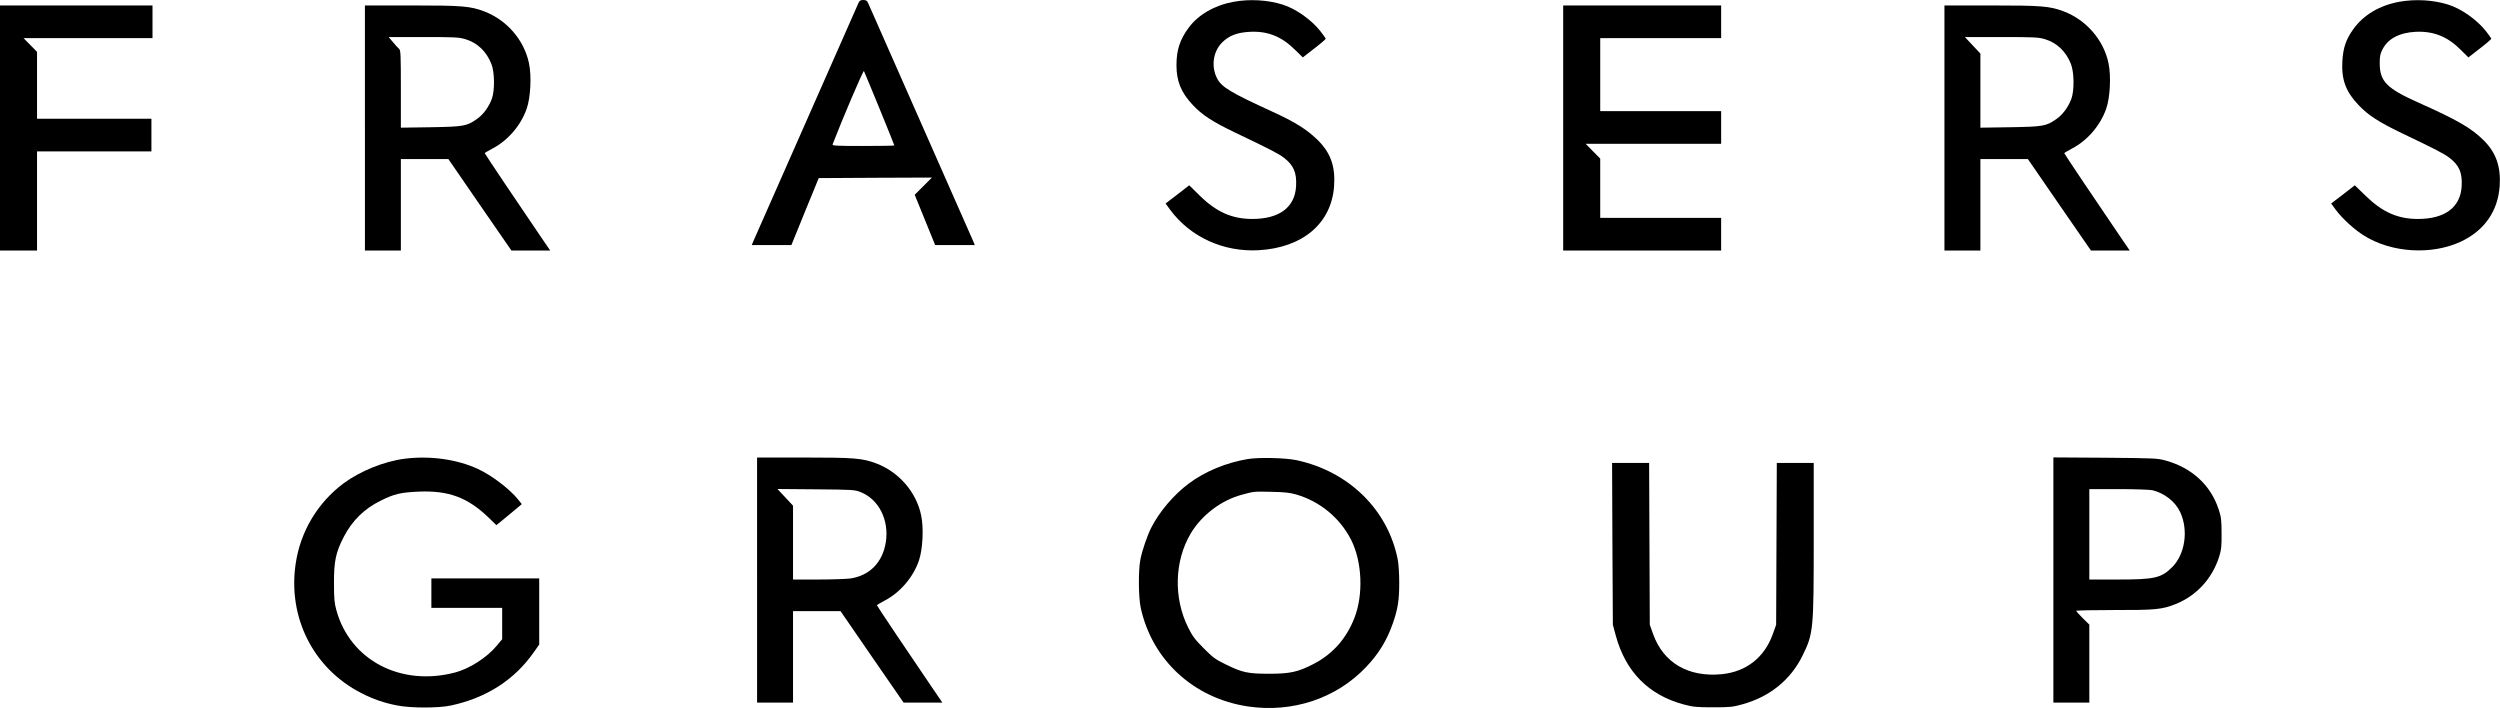
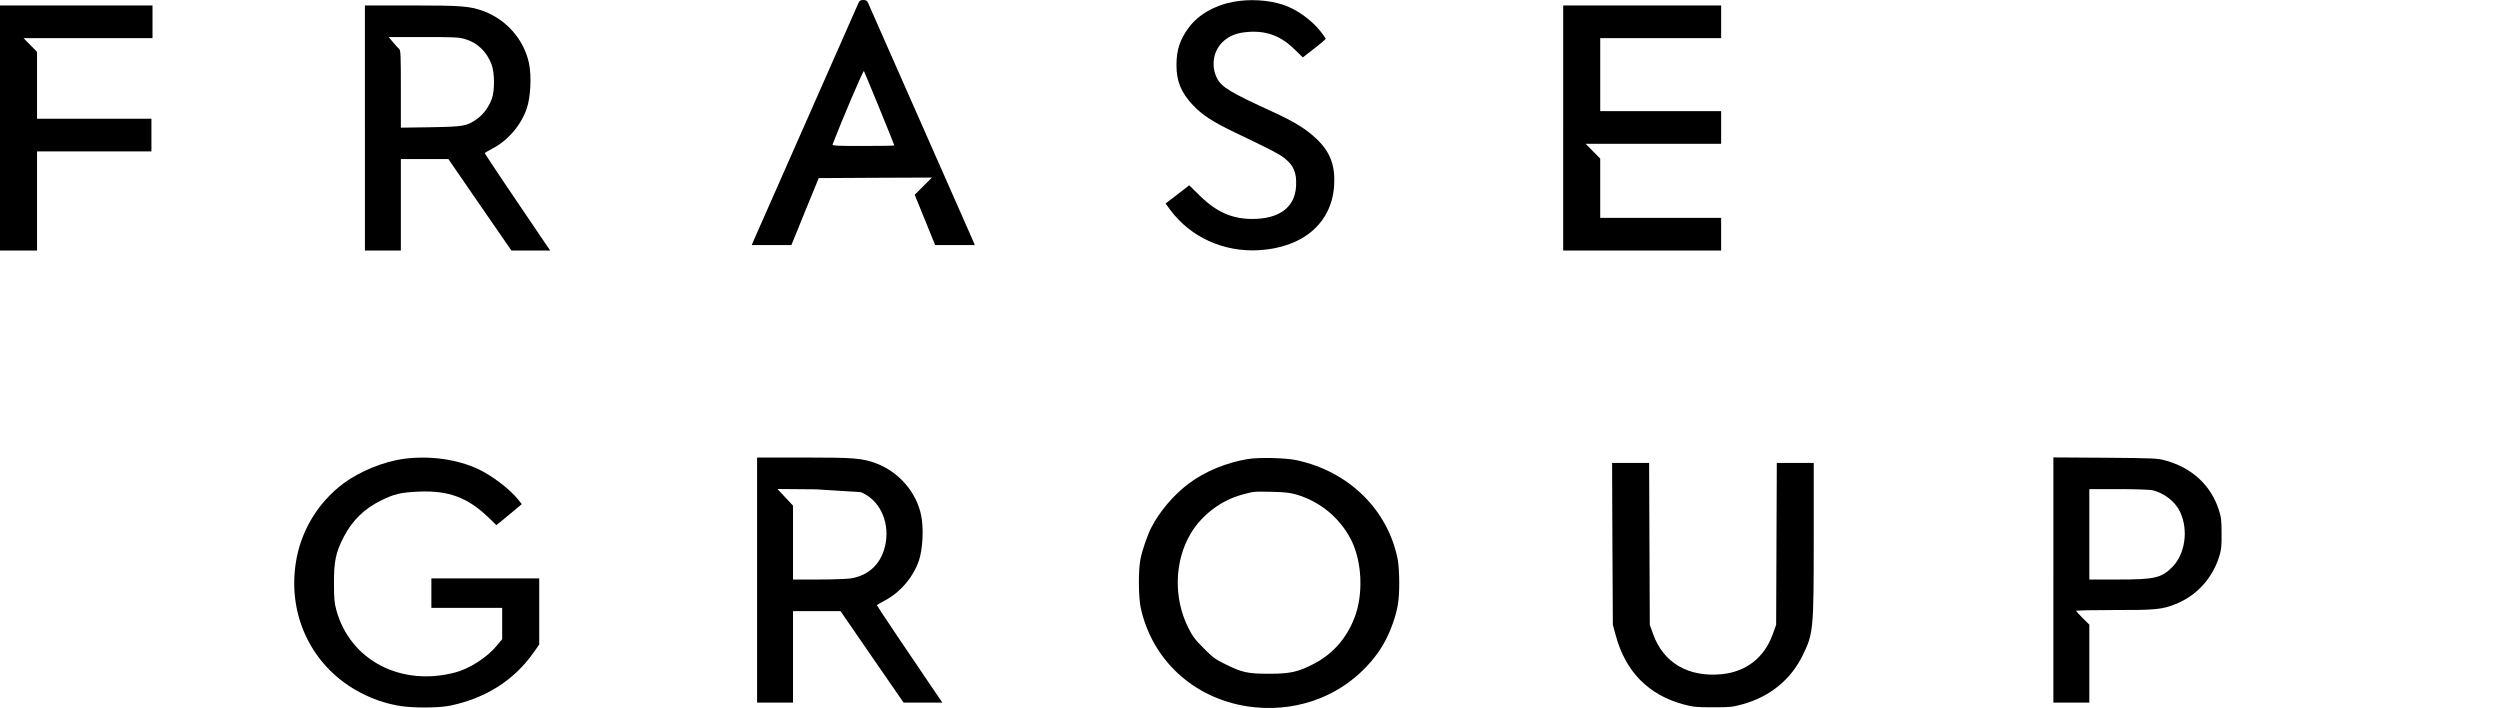
<svg xmlns="http://www.w3.org/2000/svg" version="1.0" width="2295pt" height="650pt" viewBox="0 0 2295 650" preserveAspectRatio="xMidYMid meet">
  <g transform="translate(0,650) scale(0.1,-0.1)" fill="#000000" stroke="none">
    <path d="M7881 6473 c-15 -32 -935 -2117 -962 -2180 l-18 -43 182 0 182 0 125 308 126 307 519 3 520 2 -79 -79 -79 -79 94 -231 94 -231 182 0 182 0 -18 43 c-27 63 -947 2148 -962 2180 -9 21 -19 27 -44 27 -25 0 -35 -6 -44 -27z m193 -970 c75 -183 136 -335 136 -338 0 -3 -129 -5 -286 -5 -237 0 -285 2 -281 14 88 229 282 684 288 674 4 -7 68 -163 143 -345z" />
    <path d="M11327 6484 c-174 -31 -326 -118 -413 -236 -83 -111 -114 -207 -114 -346 0 -148 42 -251 150 -366 86 -92 181 -153 380 -249 331 -158 406 -197 455 -234 91 -70 120 -138 113 -263 -11 -194 -154 -300 -402 -300 -185 0 -328 63 -480 212 l-99 97 -108 -84 -109 -83 43 -59 c186 -250 488 -388 812 -370 404 23 667 246 692 587 13 185 -33 311 -156 430 -99 95 -207 162 -413 256 -384 176 -464 224 -506 306 -55 108 -36 245 47 328 63 63 138 92 256 98 163 8 290 -43 412 -164 l73 -71 104 81 c58 44 105 85 106 90 0 4 -22 36 -49 70 -85 107 -226 206 -347 244 -137 43 -301 52 -447 26z" />
-     <path d="M22027 6484 c-182 -33 -330 -121 -423 -251 -68 -94 -94 -172 -101 -293 -10 -171 31 -282 150 -406 86 -91 186 -156 397 -257 310 -148 385 -187 435 -225 91 -69 120 -137 113 -262 -11 -194 -154 -300 -402 -300 -185 0 -326 63 -479 212 l-100 97 -108 -84 -109 -83 43 -59 c61 -81 170 -181 259 -236 252 -158 619 -180 887 -56 216 101 341 278 358 509 12 178 -32 307 -145 420 -114 114 -240 187 -605 350 -286 128 -350 193 -351 355 -1 64 4 90 23 127 49 101 154 158 306 166 163 8 292 -43 412 -163 l73 -72 104 81 c58 44 105 85 106 90 0 4 -22 36 -49 70 -85 107 -226 206 -347 244 -137 43 -301 52 -447 26z" />
    <path d="M0 5325 l0 -1125 170 0 170 0 0 455 0 455 525 0 525 0 0 150 0 150 -525 0 -525 0 0 307 0 307 -62 63 -62 63 592 0 592 0 0 150 0 150 -700 0 -700 0 0 -1125z" />
    <path d="M3350 5325 l0 -1125 165 0 165 0 0 420 0 420 218 0 218 0 289 -420 290 -420 178 0 178 0 -94 138 c-189 277 -507 750 -507 756 0 3 33 22 72 43 142 74 262 215 314 368 35 103 45 297 20 415 -45 214 -204 397 -412 476 -128 48 -202 54 -665 54 l-429 0 0 -1125z m924 815 c110 -34 192 -113 237 -227 30 -76 32 -241 5 -318 -28 -77 -81 -149 -140 -189 -92 -64 -119 -69 -423 -74 l-273 -4 0 355 c0 306 -2 356 -15 367 -9 7 -34 35 -56 61 l-41 49 320 0 c293 0 325 -2 386 -20z" />
    <path d="M14350 5325 l0 -1125 725 0 725 0 0 150 0 150 -555 0 -555 0 0 272 0 272 -67 68 -67 68 622 0 622 0 0 150 0 150 -555 0 -555 0 0 335 0 335 555 0 555 0 0 150 0 150 -725 0 -725 0 0 -1125z" />
-     <path d="M17850 5325 l0 -1125 165 0 165 0 0 420 0 420 218 0 218 0 289 -420 290 -420 178 0 178 0 -94 138 c-189 277 -507 750 -507 756 0 3 33 22 72 43 142 74 262 215 314 368 35 103 45 297 20 415 -44 213 -205 398 -412 476 -128 48 -202 54 -665 54 l-429 0 0 -1125z m924 815 c110 -34 192 -113 237 -227 30 -76 32 -241 5 -318 -28 -77 -81 -149 -140 -189 -92 -64 -119 -69 -423 -74 l-273 -4 0 340 0 340 -71 76 -71 76 335 0 c308 0 340 -2 401 -20z" />
    <path d="M3715 2289 c-188 -24 -408 -113 -561 -226 -237 -177 -395 -440 -439 -733 -76 -497 161 -967 601 -1192 108 -56 210 -91 329 -114 124 -25 379 -25 492 -1 326 69 585 235 763 489 l50 71 0 304 0 303 -495 0 -495 0 0 -135 0 -135 325 0 325 0 0 -144 0 -144 -51 -61 c-90 -108 -251 -211 -383 -245 -499 -130 -962 114 -1088 572 -18 64 -22 106 -22 247 -1 201 16 283 89 425 79 152 188 259 340 334 124 62 186 76 351 83 274 11 448 -54 640 -239 l71 -69 117 96 116 97 -30 38 c-78 99 -245 226 -375 286 -192 88 -436 122 -670 93z" />
-     <path d="M6950 1175 l0 -1125 165 0 165 0 0 420 0 420 218 0 218 0 289 -420 290 -420 178 0 178 0 -94 138 c-189 277 -507 750 -507 756 0 3 33 22 72 43 142 74 262 215 314 368 35 103 45 297 20 415 -44 213 -205 398 -412 476 -128 48 -202 54 -665 54 l-429 0 0 -1125z m952 807 c166 -67 261 -256 230 -458 -29 -185 -146 -306 -322 -334 -36 -5 -170 -10 -297 -10 l-233 0 0 339 0 339 -72 77 -71 76 354 -3 c342 -3 356 -4 411 -26z" />
+     <path d="M6950 1175 l0 -1125 165 0 165 0 0 420 0 420 218 0 218 0 289 -420 290 -420 178 0 178 0 -94 138 c-189 277 -507 750 -507 756 0 3 33 22 72 43 142 74 262 215 314 368 35 103 45 297 20 415 -44 213 -205 398 -412 476 -128 48 -202 54 -665 54 l-429 0 0 -1125z m952 807 c166 -67 261 -256 230 -458 -29 -185 -146 -306 -322 -334 -36 -5 -170 -10 -297 -10 l-233 0 0 339 0 339 -72 77 -71 76 354 -3 z" />
    <path d="M11455 2286 c-198 -33 -392 -113 -541 -224 -139 -104 -271 -259 -346 -407 -36 -71 -83 -208 -99 -290 -20 -99 -18 -349 3 -445 105 -480 486 -830 983 -905 409 -61 812 73 1085 361 117 123 192 245 247 404 45 129 58 209 58 370 0 83 -6 175 -14 215 -90 455 -447 806 -926 910 -98 22 -350 28 -450 11z m443 -325 c220 -64 403 -215 506 -418 100 -199 113 -498 31 -712 -74 -192 -199 -334 -376 -426 -143 -74 -216 -90 -409 -90 -196 0 -246 11 -400 87 -93 45 -116 62 -200 147 -81 81 -103 111 -143 191 -135 272 -126 610 24 863 101 169 280 305 471 356 109 30 111 30 273 26 115 -2 167 -8 223 -24z" />
    <path d="M18850 1176 l0 -1126 165 0 165 0 0 358 0 358 -60 59 c-33 33 -60 63 -60 67 0 5 156 8 348 8 378 -1 440 5 565 55 192 77 336 235 399 435 20 64 23 95 22 215 0 123 -4 150 -27 220 -73 221 -244 379 -482 446 -77 22 -97 23 -557 27 l-478 3 0 -1125z m908 824 c111 -26 213 -106 257 -203 77 -167 43 -388 -76 -505 -99 -98 -160 -112 -496 -112 l-263 0 0 415 0 415 268 0 c147 0 286 -5 310 -10z" />
    <path d="M14802 1508 l4 -743 27 -100 c90 -332 302 -546 624 -632 87 -23 116 -26 268 -26 154 0 179 2 269 27 252 69 446 226 555 451 98 200 101 235 101 1068 l0 697 -170 0 -169 0 -3 -742 -3 -743 -31 -87 c-77 -214 -243 -344 -467 -367 -307 -30 -536 103 -631 367 l-31 87 -3 743 -3 742 -170 0 -170 0 3 -742z" />
  </g>
</svg>